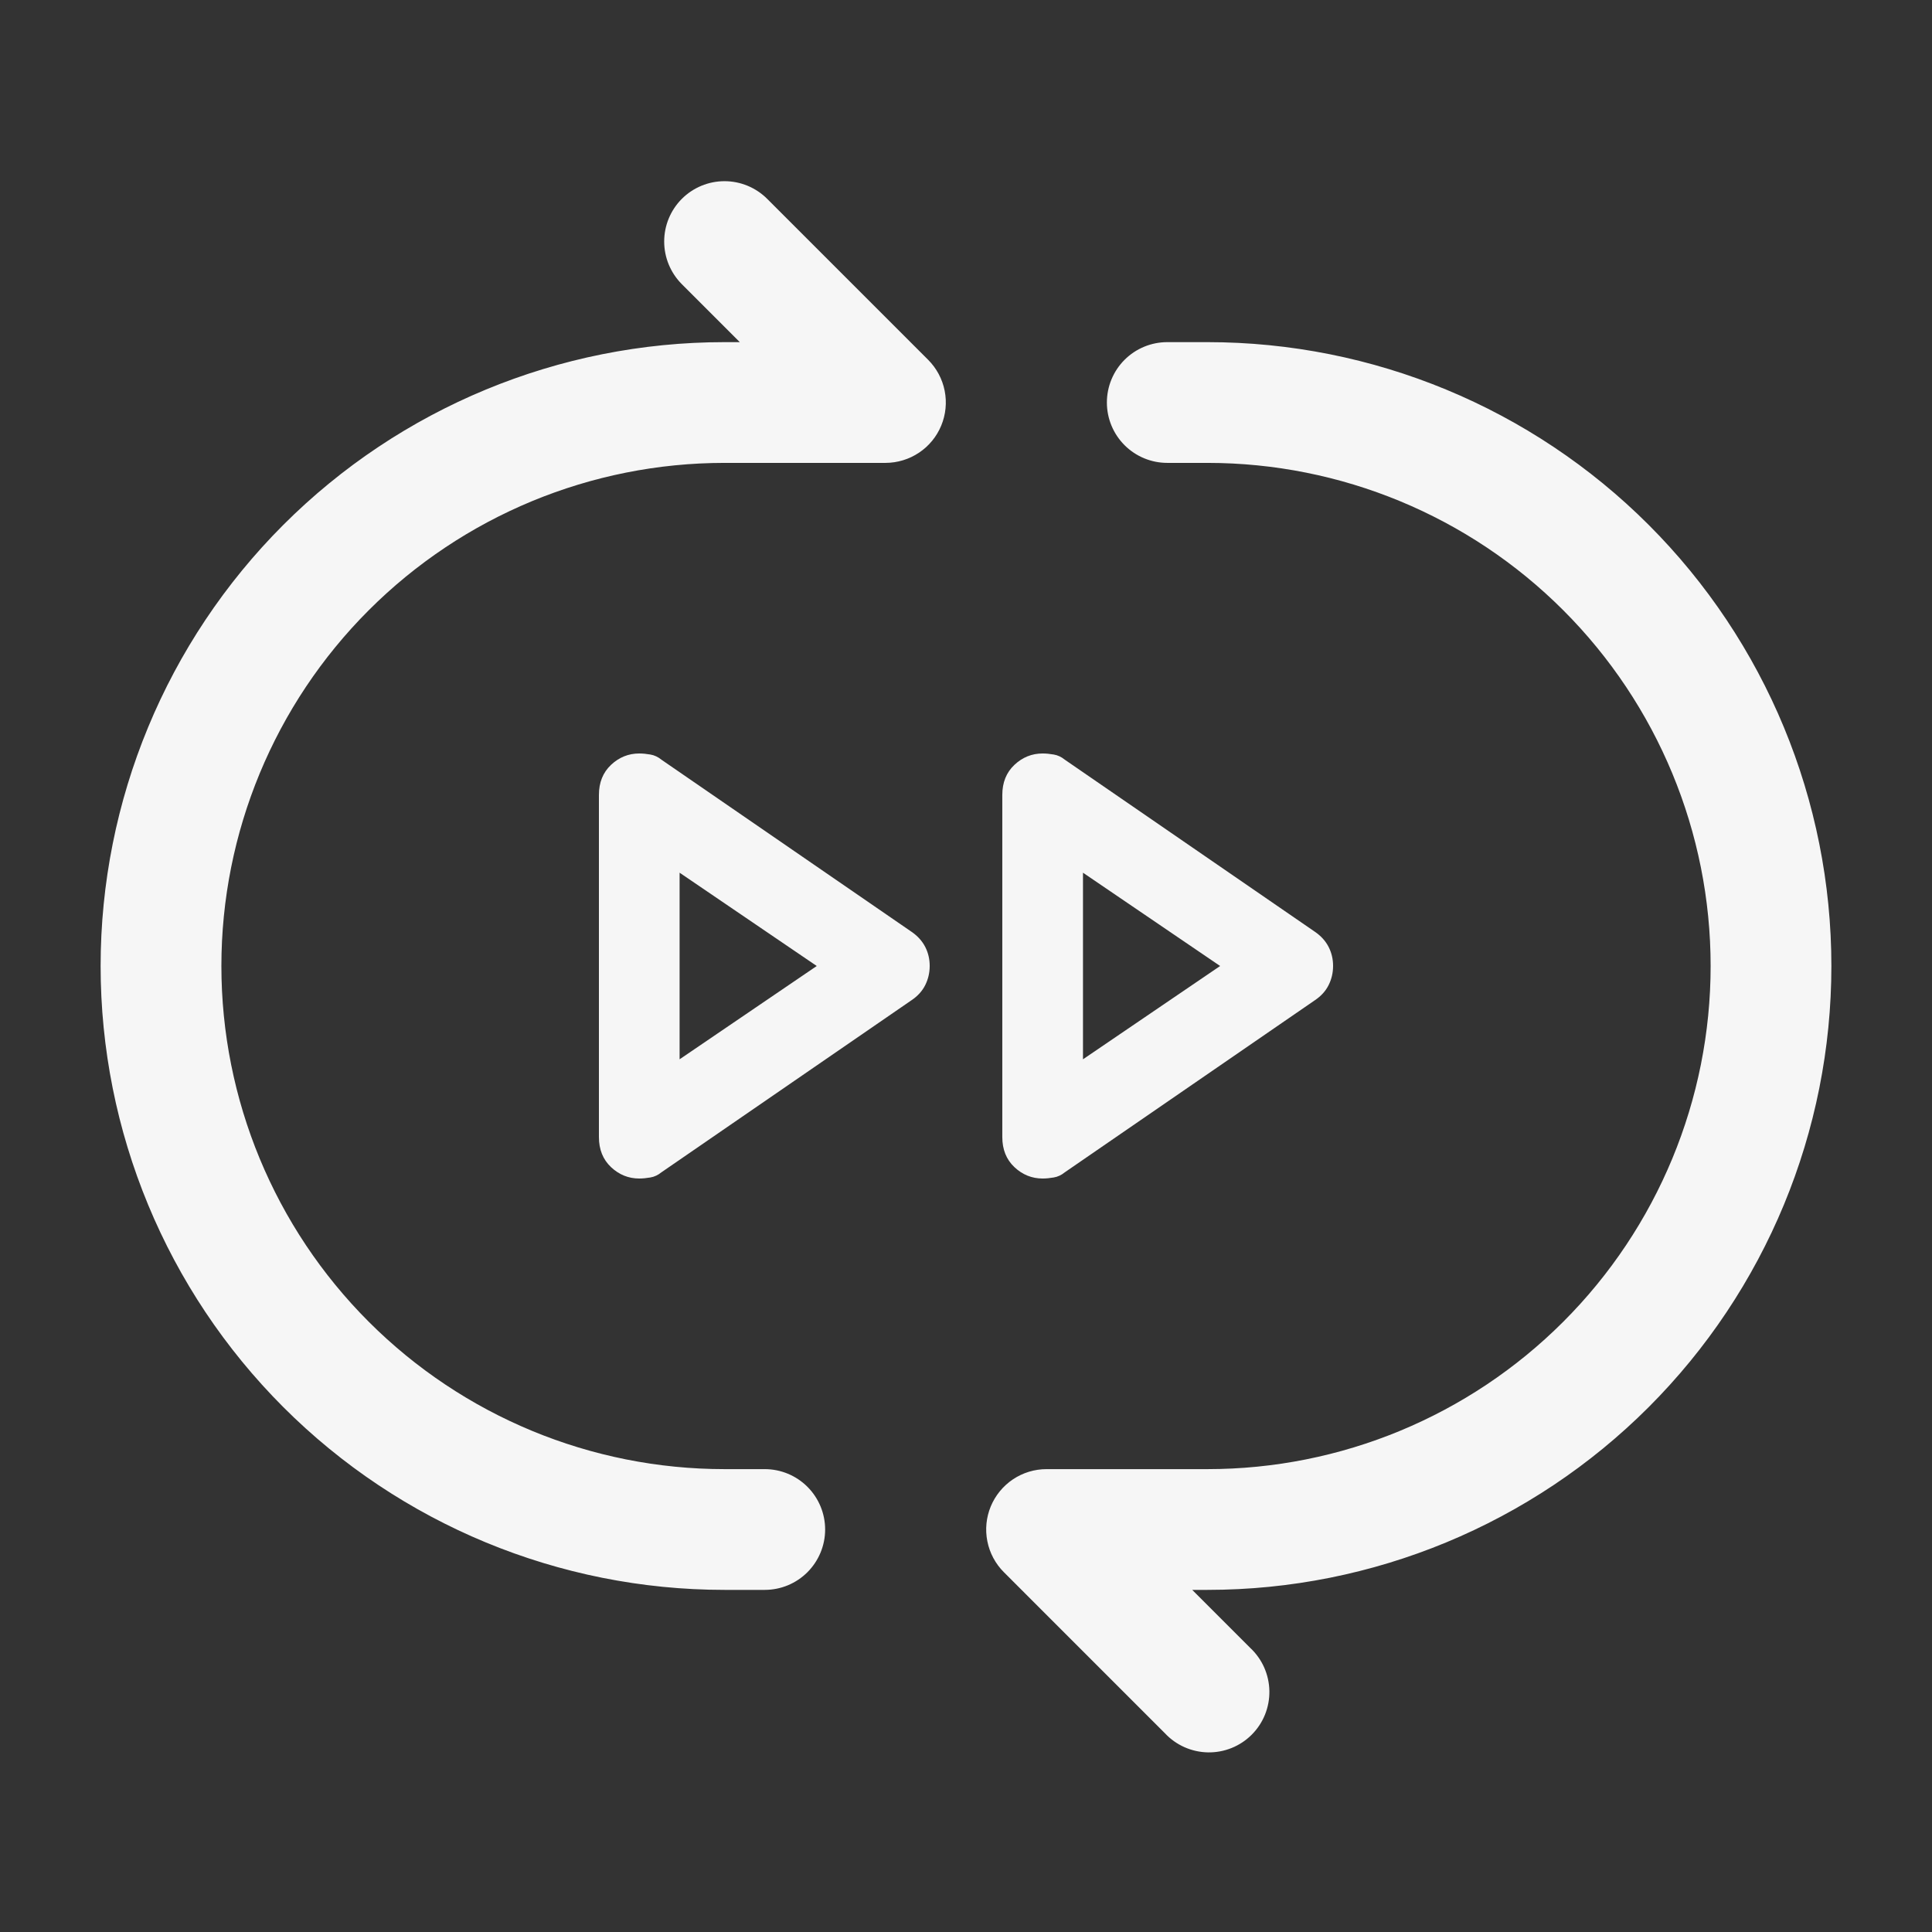
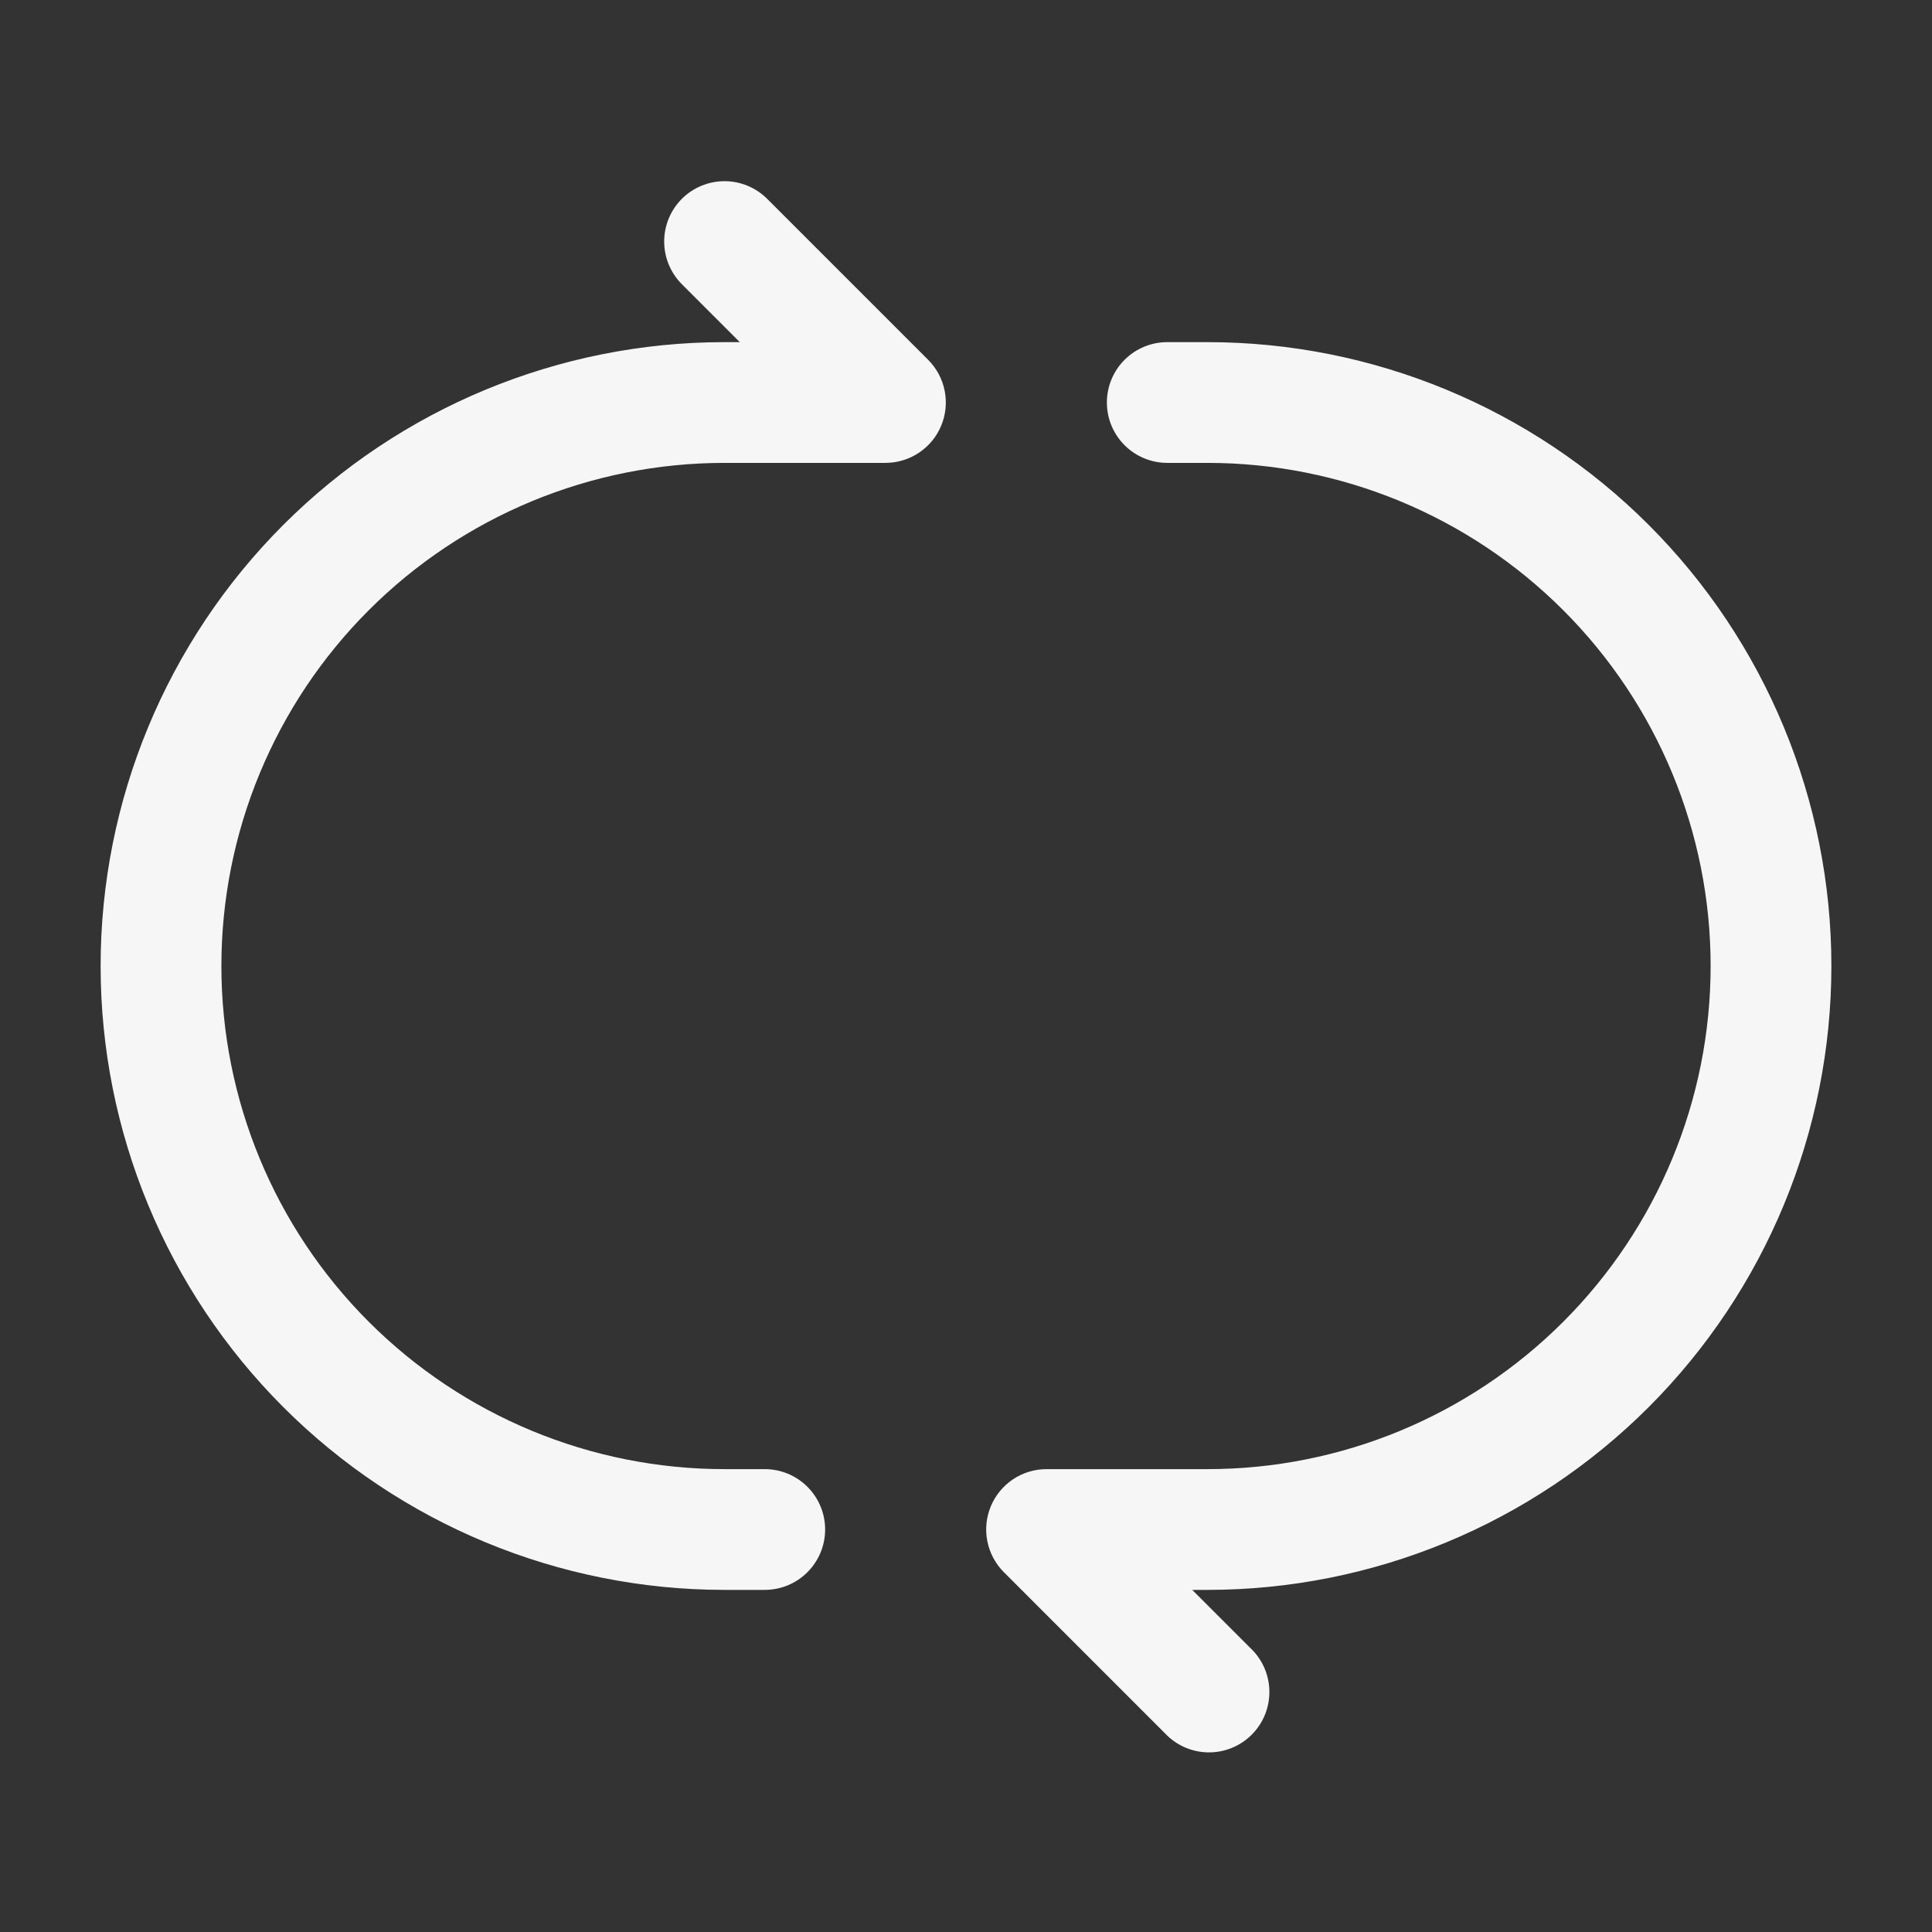
<svg xmlns="http://www.w3.org/2000/svg" width="100" height="100" viewBox="0 0 100 100" fill="none">
  <rect x="0" y="0" width="100" height="100" fill="#333333" stroke="none" />
  <path fill-rule="evenodd" clip-rule="evenodd" d="M35.292 10.292C35.878 9.707 36.672 9.378 37.5 9.378C38.328 9.378 39.123 9.707 39.709 10.292L48.042 18.625C48.478 19.062 48.776 19.619 48.896 20.225C49.016 20.83 48.954 21.458 48.718 22.029C48.482 22.6 48.082 23.088 47.568 23.431C47.055 23.774 46.451 23.958 45.834 23.959H37.5C30.593 23.959 23.97 26.702 19.086 31.586C14.202 36.47 11.459 43.093 11.459 50C11.459 56.907 14.202 63.531 19.086 68.414C23.97 73.298 30.593 76.042 37.5 76.042H39.584C40.412 76.042 41.207 76.371 41.793 76.957C42.379 77.543 42.709 78.338 42.709 79.167C42.709 79.996 42.379 80.79 41.793 81.377C41.207 81.963 40.412 82.292 39.584 82.292H37.5C28.936 82.292 20.722 78.89 14.666 72.834C8.611 66.778 5.208 58.565 5.208 50C5.208 41.436 8.611 33.222 14.666 27.166C20.722 21.111 28.936 17.709 37.5 17.709H38.292L35.292 14.709C34.707 14.123 34.378 13.328 34.378 12.5C34.378 11.672 34.707 10.878 35.292 10.292ZM57.292 20.834C57.292 20.005 57.621 19.21 58.207 18.624C58.793 18.038 59.588 17.709 60.417 17.709H62.5C71.064 17.709 79.278 21.111 85.334 27.166C91.39 33.222 94.792 41.436 94.792 50C94.792 58.565 91.39 66.778 85.334 72.834C79.278 78.89 71.064 82.292 62.5 82.292H61.709L64.709 85.292C65.016 85.578 65.262 85.923 65.433 86.306C65.603 86.69 65.695 87.103 65.703 87.523C65.71 87.943 65.633 88.359 65.476 88.749C65.319 89.138 65.085 89.491 64.788 89.788C64.491 90.085 64.138 90.319 63.748 90.476C63.359 90.633 62.943 90.71 62.523 90.703C62.103 90.695 61.69 90.603 61.306 90.433C60.923 90.262 60.578 90.016 60.292 89.709L51.959 81.375C51.522 80.938 51.225 80.382 51.105 79.776C50.984 79.17 51.046 78.542 51.282 77.971C51.519 77.401 51.919 76.913 52.432 76.569C52.946 76.226 53.549 76.042 54.167 76.042H62.5C69.407 76.042 76.031 73.298 80.914 68.414C85.798 63.531 88.542 56.907 88.542 50C88.542 43.093 85.798 36.47 80.914 31.586C76.031 26.702 69.407 23.959 62.5 23.959H60.417C59.588 23.959 58.793 23.629 58.207 23.043C57.621 22.457 57.292 21.662 57.292 20.834Z" fill="#F6F6F6" />
-   <path d="M31 58.854V41.146C31 40.502 31.209 39.984 31.626 39.59C32.044 39.197 32.531 39 33.088 39C33.262 39 33.453 39.018 33.662 39.054C33.871 39.089 34.062 39.179 34.236 39.322L47.181 48.229C47.495 48.444 47.73 48.704 47.887 49.008C48.044 49.313 48.122 49.644 48.121 50C48.12 50.356 48.041 50.688 47.887 50.994C47.733 51.3 47.497 51.559 47.181 51.771L34.236 60.678C34.062 60.821 33.871 60.911 33.662 60.946C33.453 60.982 33.262 61 33.088 61C32.531 61 32.044 60.803 31.626 60.41C31.209 60.016 31 59.498 31 58.854ZM51.879 58.854V41.146C51.879 40.502 52.088 39.984 52.505 39.59C52.923 39.197 53.41 39 53.967 39C54.141 39 54.332 39.018 54.541 39.054C54.75 39.089 54.941 39.179 55.115 39.322L68.06 48.229C68.374 48.444 68.609 48.704 68.766 49.008C68.923 49.313 69.001 49.644 69 50C68.999 50.356 68.921 50.688 68.766 50.994C68.612 51.3 68.376 51.559 68.06 51.771L55.115 60.678C54.941 60.821 54.75 60.911 54.541 60.946C54.332 60.982 54.141 61 53.967 61C53.41 61 52.923 60.803 52.505 60.41C52.088 60.016 51.879 59.498 51.879 58.854ZM35.176 54.829L42.275 50L35.176 45.171V54.829ZM56.055 54.829L63.154 50L56.055 45.171V54.829Z" fill="#F6F6F6" />
</svg>